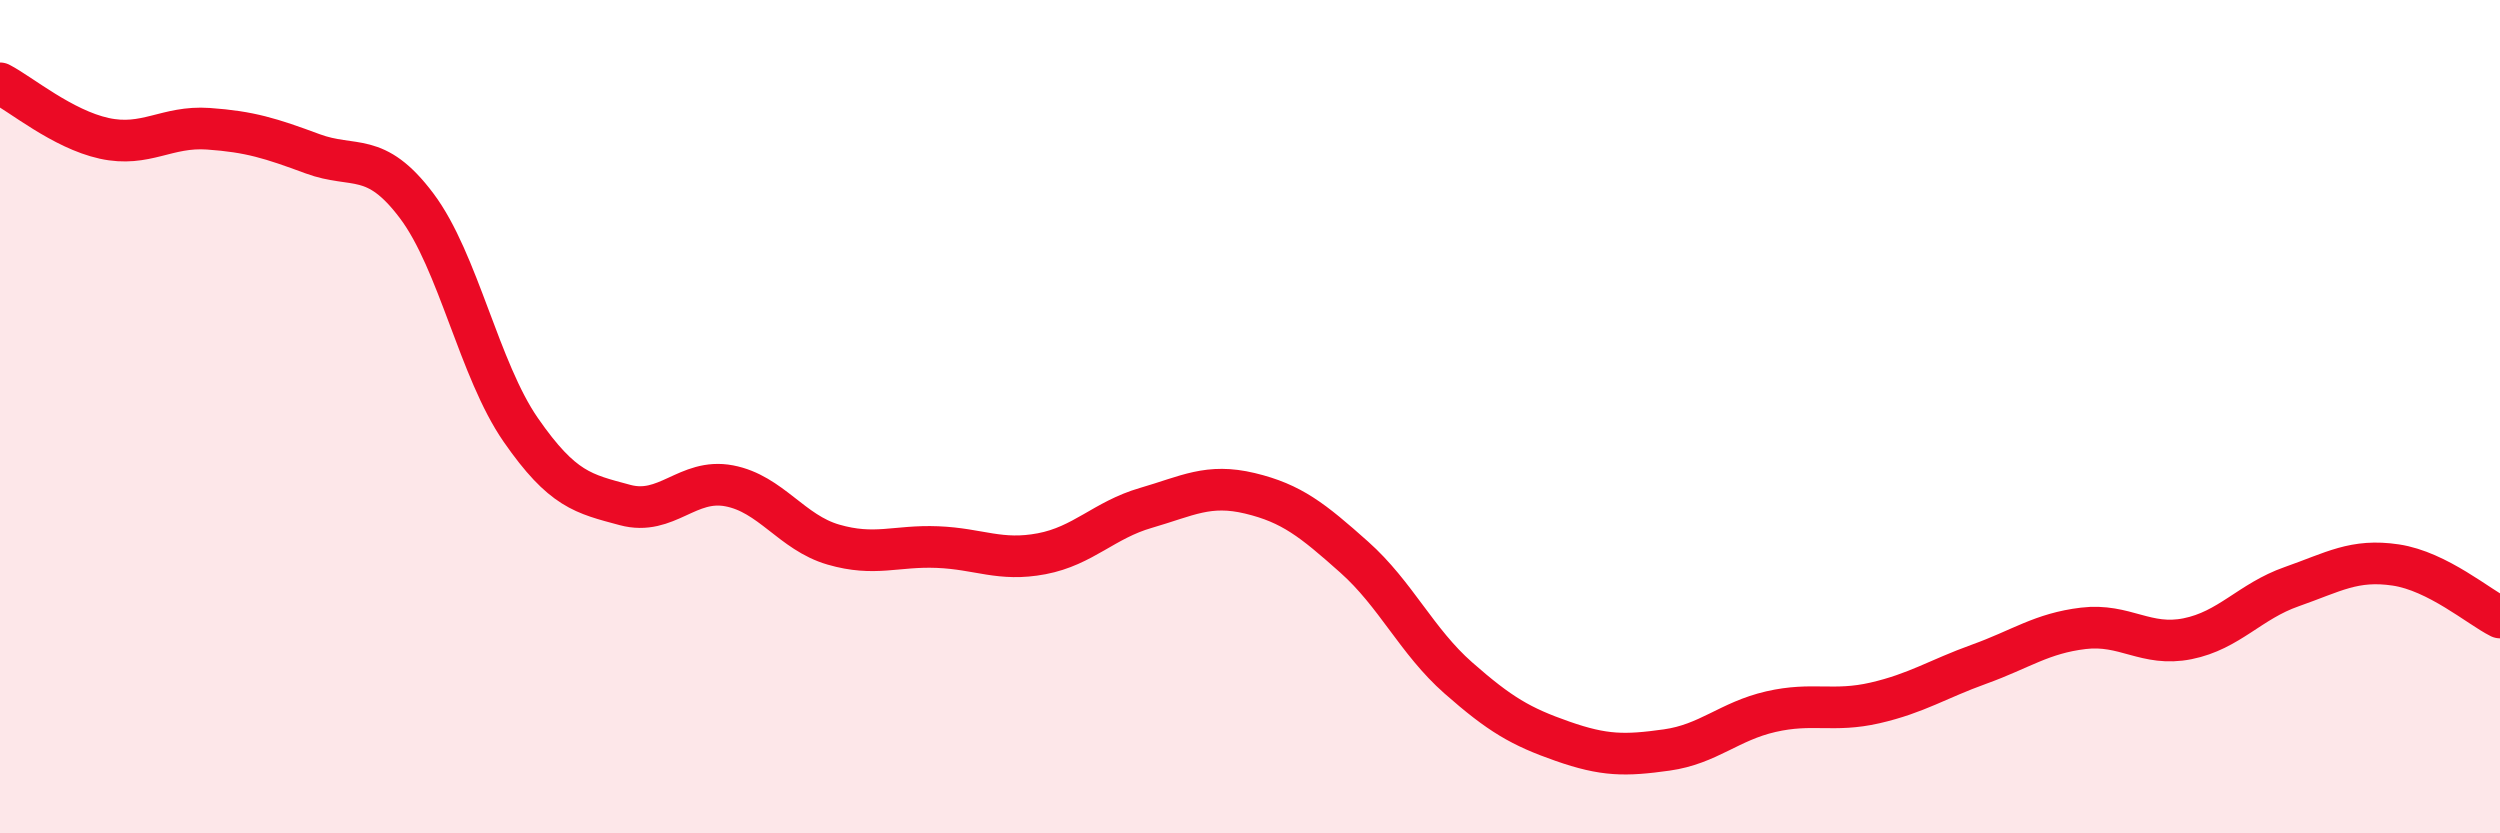
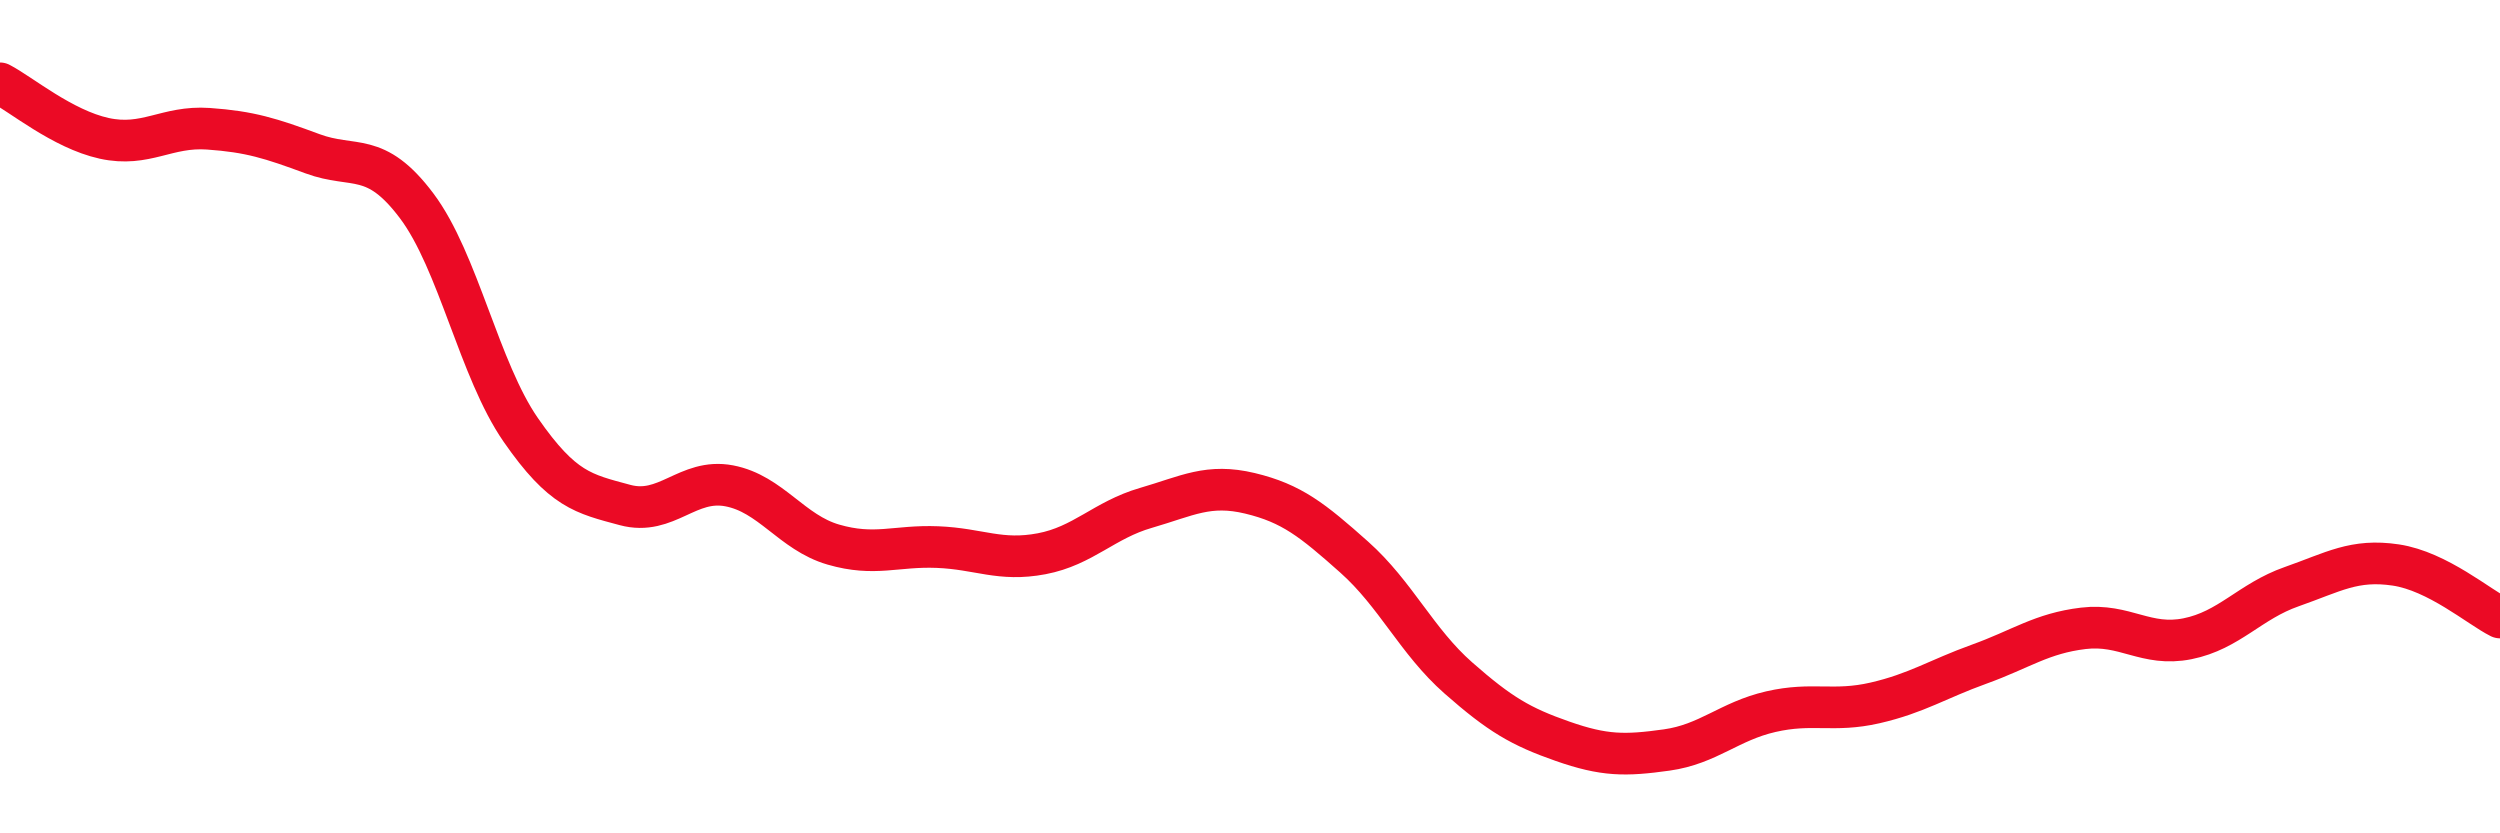
<svg xmlns="http://www.w3.org/2000/svg" width="60" height="20" viewBox="0 0 60 20">
-   <path d="M 0,2 C 0.5,2.26 1.5,3.1 2.5,3.32 C 3.5,3.54 4,3.02 5,3.09 C 6,3.16 6.5,3.32 7.5,3.69 C 8.5,4.06 9,3.61 10,4.94 C 11,6.27 11.5,8.88 12.5,10.32 C 13.5,11.76 14,11.85 15,12.12 C 16,12.39 16.5,11.47 17.5,11.66 C 18.5,11.85 19,12.78 20,13.07 C 21,13.36 21.5,13.09 22.5,13.13 C 23.5,13.17 24,13.48 25,13.29 C 26,13.1 26.5,12.48 27.5,12.19 C 28.5,11.9 29,11.6 30,11.84 C 31,12.08 31.5,12.48 32.5,13.37 C 33.5,14.26 34,15.39 35,16.27 C 36,17.15 36.5,17.44 37.5,17.79 C 38.5,18.14 39,18.14 40,18 C 41,17.86 41.5,17.31 42.5,17.08 C 43.5,16.85 44,17.1 45,16.87 C 46,16.64 46.5,16.3 47.5,15.94 C 48.5,15.58 49,15.2 50,15.08 C 51,14.96 51.5,15.53 52.5,15.33 C 53.5,15.13 54,14.43 55,14.08 C 56,13.73 56.5,13.41 57.5,13.56 C 58.5,13.71 59.5,14.57 60,14.82L60 20L0 20Z" fill="#EB0A25" opacity="0.1" stroke-linecap="round" stroke-linejoin="round" />
  <path d="M 0,2 C 0.5,2.26 1.5,3.1 2.5,3.32 C 3.5,3.54 4,3.02 5,3.09 C 6,3.16 6.5,3.32 7.5,3.69 C 8.5,4.06 9,3.61 10,4.94 C 11,6.27 11.5,8.88 12.5,10.32 C 13.5,11.76 14,11.85 15,12.12 C 16,12.39 16.5,11.47 17.5,11.66 C 18.5,11.85 19,12.78 20,13.07 C 21,13.36 21.5,13.09 22.5,13.13 C 23.5,13.17 24,13.48 25,13.29 C 26,13.1 26.5,12.48 27.5,12.19 C 28.5,11.9 29,11.6 30,11.84 C 31,12.08 31.5,12.48 32.5,13.37 C 33.5,14.26 34,15.39 35,16.27 C 36,17.15 36.5,17.44 37.5,17.79 C 38.5,18.14 39,18.14 40,18 C 41,17.86 41.5,17.31 42.5,17.08 C 43.5,16.85 44,17.1 45,16.87 C 46,16.64 46.5,16.3 47.5,15.94 C 48.5,15.58 49,15.2 50,15.08 C 51,14.96 51.5,15.53 52.5,15.33 C 53.5,15.13 54,14.43 55,14.08 C 56,13.73 56.5,13.41 57.5,13.56 C 58.5,13.71 59.5,14.57 60,14.82" stroke="#EB0A25" stroke-width="1" fill="none" stroke-linecap="round" stroke-linejoin="round" />
</svg>